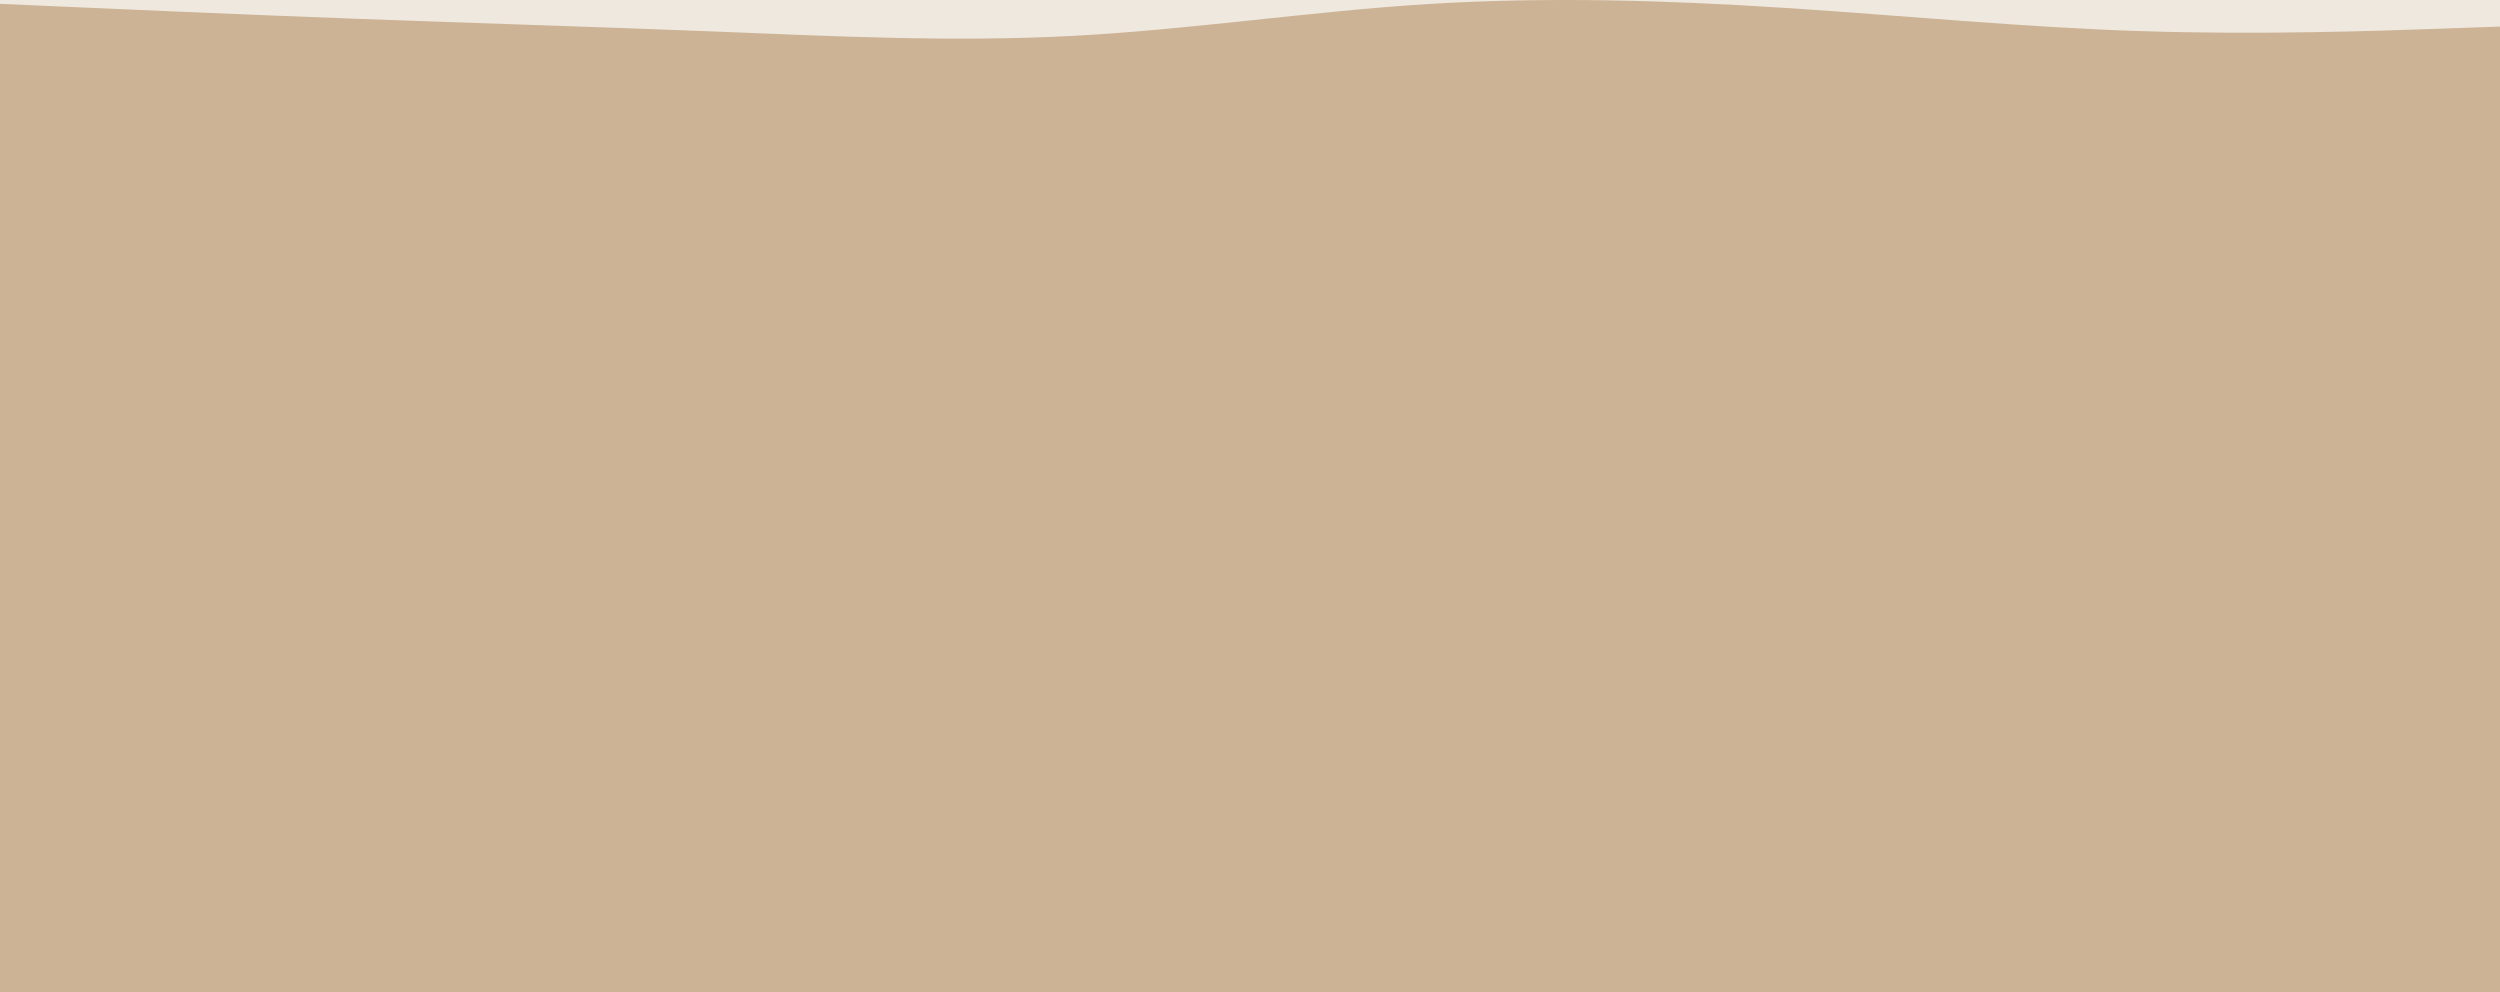
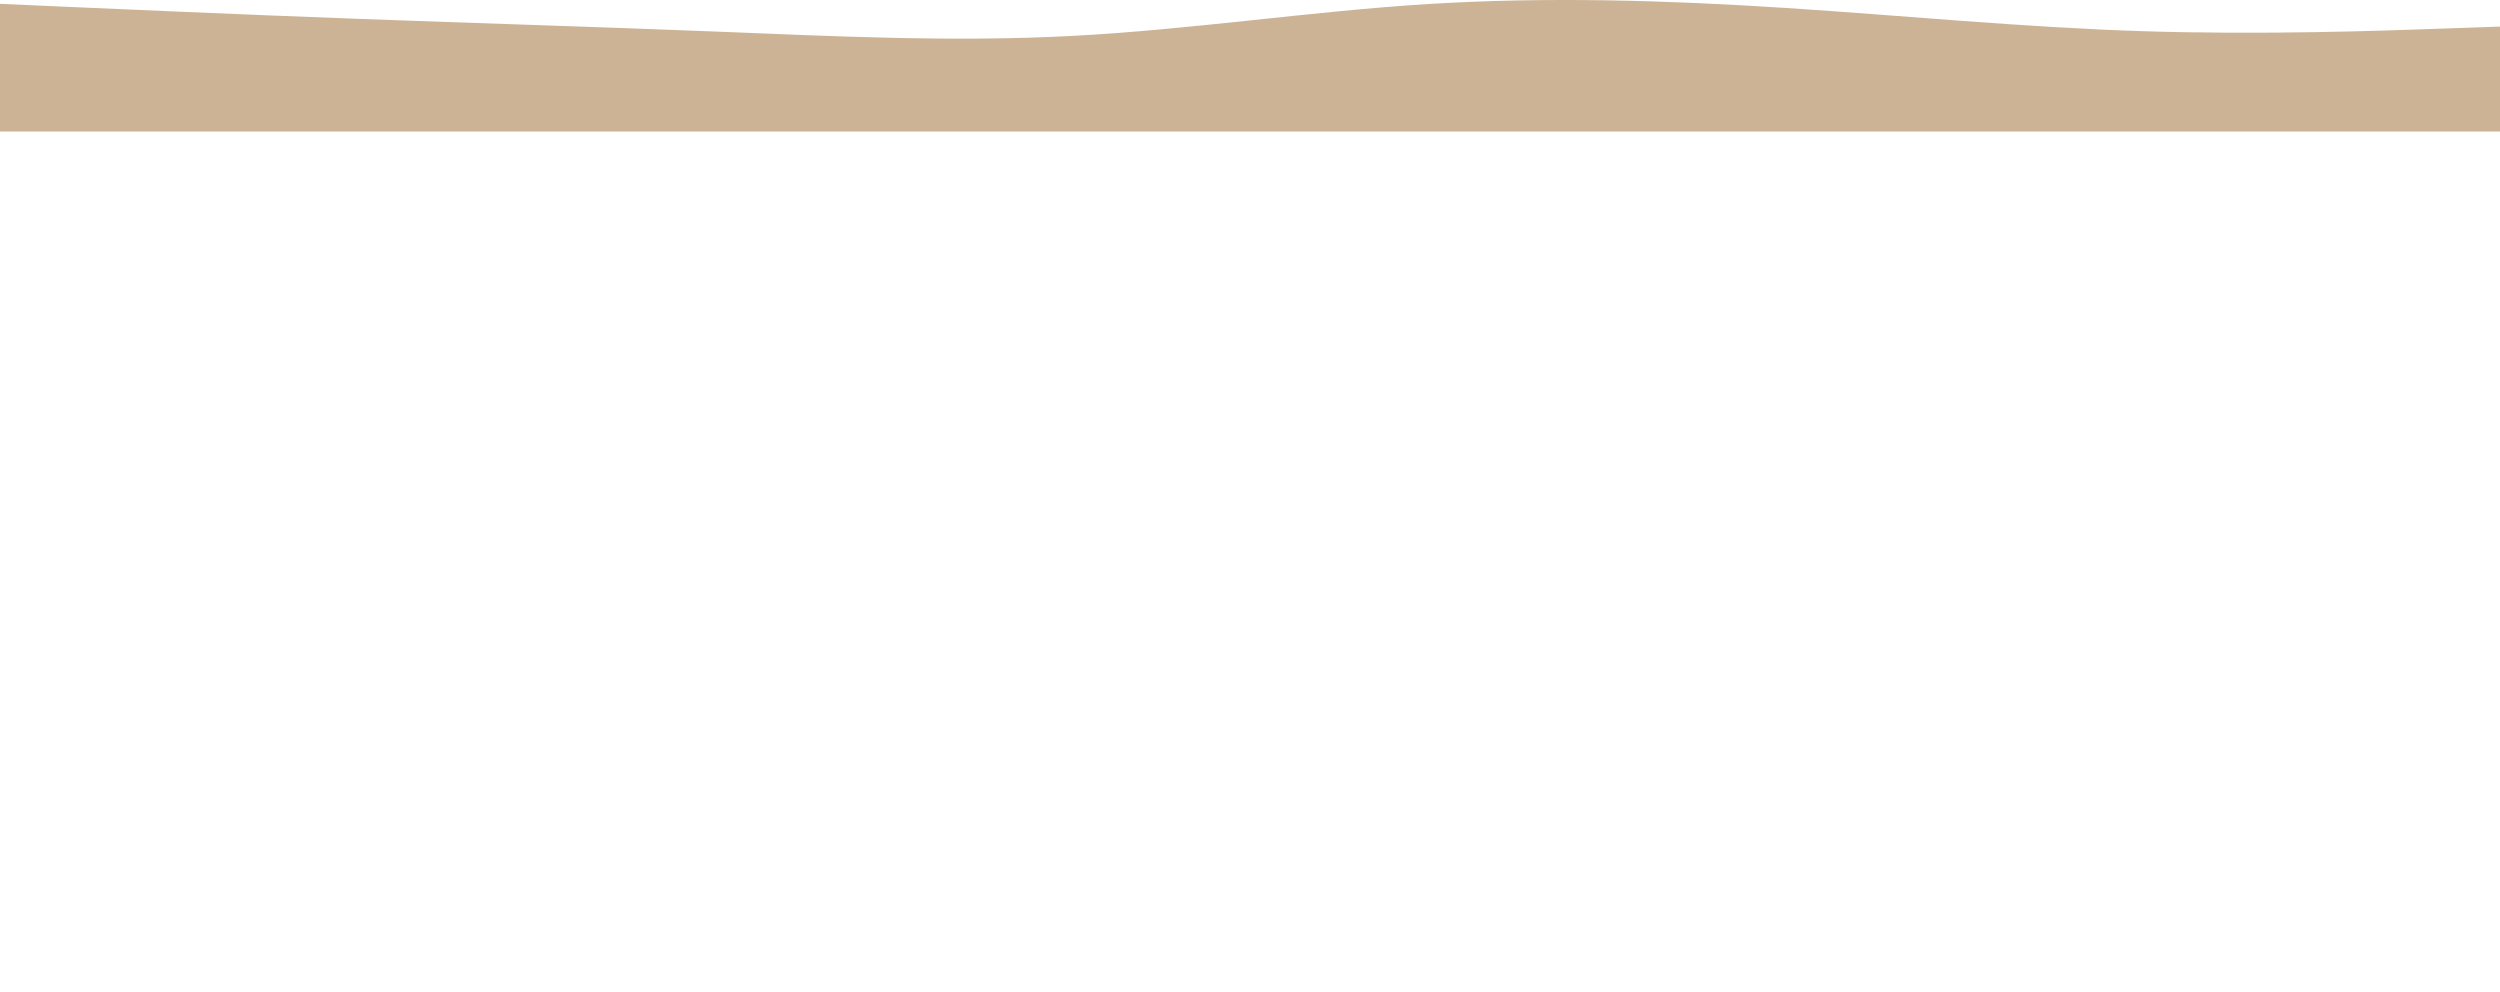
<svg xmlns="http://www.w3.org/2000/svg" width="1920" height="762" fill="none" viewBox="0 0 1920 762">
-   <path fill="#EFE8DE" d="M0 0h1920v64.725H0z" />
-   <path fill="#CCB395" d="M0 35h1920v727H0z" />
+   <path fill="#CCB395" d="M0 35h1920H0z" />
  <path fill="#CCB395" d="m0 2.94 45.7 2.038c45.6 1.99 137 6.068 228.5 9.466 91.5 3.399 183.1 6.117 274.6 9.758 91.5 3.64 182.9 8.204 274.2 3.398 91.3-4.757 182.7-18.835 274-24.515 91.3-5.631 182.7-2.913 274.2 3.01 91.5 5.922 183.1 14.952 274.6 17.864 91.5 2.913 182.9-.291 228.5-1.942l45.7-1.601V101H0V2.94Z" />
</svg>